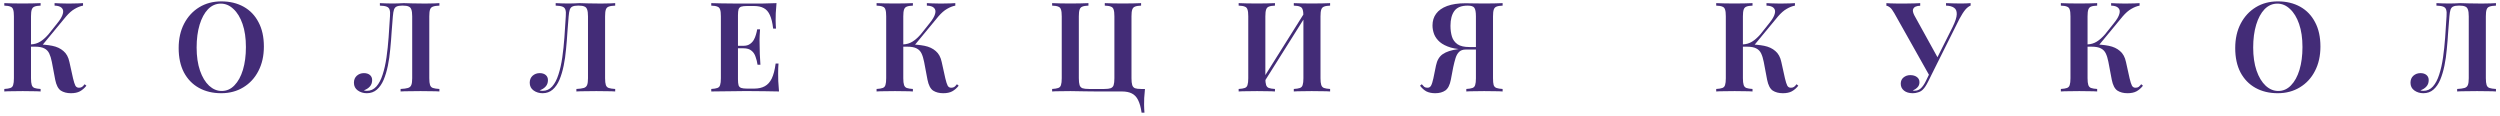
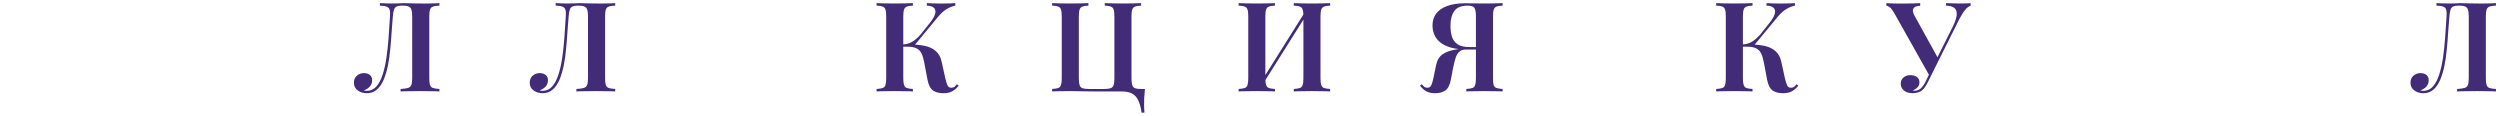
<svg xmlns="http://www.w3.org/2000/svg" width="410" height="19" viewBox="0 0 410 19" fill="none">
-   <path d="M6.66 0.513V0.922C6.223 0.936 5.889 0.99 5.657 1.086C5.439 1.168 5.289 1.332 5.207 1.577C5.125 1.809 5.084 2.177 5.084 2.682V12.831C5.084 13.322 5.125 13.691 5.207 13.936C5.289 14.182 5.439 14.345 5.657 14.427C5.889 14.509 6.223 14.564 6.66 14.591V15C6.318 14.973 5.882 14.959 5.35 14.959C4.818 14.946 4.279 14.939 3.733 14.939C3.12 14.939 2.547 14.946 2.015 14.959C1.483 14.959 1.046 14.973 0.705 15V14.591C1.155 14.564 1.489 14.509 1.708 14.427C1.94 14.345 2.09 14.182 2.158 13.936C2.24 13.691 2.281 13.322 2.281 12.831V2.682C2.281 2.177 2.24 1.809 2.158 1.577C2.09 1.332 1.94 1.168 1.708 1.086C1.489 0.99 1.155 0.936 0.705 0.922V0.513C1.046 0.527 1.483 0.54 2.015 0.554C2.547 0.568 3.12 0.574 3.733 0.574C4.279 0.574 4.818 0.568 5.35 0.554C5.882 0.54 6.318 0.527 6.66 0.513ZM5.984 7.286C6.953 7.286 7.812 7.361 8.562 7.511C9.313 7.661 9.927 7.948 10.404 8.37C10.895 8.78 11.223 9.38 11.386 10.171L11.98 12.852C12.116 13.425 12.246 13.827 12.368 14.059C12.505 14.291 12.71 14.4 12.982 14.386C13.173 14.386 13.337 14.338 13.473 14.243C13.61 14.134 13.746 13.991 13.883 13.813L14.169 14.059C13.855 14.454 13.501 14.761 13.105 14.98C12.723 15.184 12.232 15.287 11.632 15.287C10.977 15.287 10.425 15.143 9.974 14.857C9.538 14.557 9.231 13.963 9.054 13.077L8.501 10.151C8.392 9.591 8.249 9.128 8.071 8.759C7.894 8.391 7.628 8.118 7.273 7.941C6.919 7.75 6.407 7.654 5.739 7.654H4.613V7.286H5.984ZM5.043 7.654V7.286C5.63 7.259 6.141 7.109 6.578 6.836C7.028 6.563 7.485 6.161 7.949 5.629L9.401 3.807C9.893 3.207 10.193 2.696 10.302 2.273C10.425 1.85 10.363 1.522 10.118 1.291C9.886 1.059 9.497 0.936 8.951 0.922V0.513C9.265 0.527 9.565 0.54 9.852 0.554C10.152 0.554 10.459 0.561 10.772 0.574C11.086 0.574 11.414 0.574 11.755 0.574C12.136 0.574 12.484 0.568 12.798 0.554C13.112 0.54 13.385 0.527 13.617 0.513V0.922C13.18 1.004 12.73 1.181 12.266 1.454C11.802 1.713 11.325 2.13 10.834 2.702L6.741 7.654H5.043Z" fill="#432C77" />
-   <path d="M36.299 0.227C37.69 0.227 38.911 0.52 39.961 1.106C41.012 1.693 41.824 2.539 42.396 3.644C42.983 4.735 43.276 6.065 43.276 7.634C43.276 9.162 42.976 10.498 42.376 11.644C41.789 12.79 40.964 13.684 39.9 14.325C38.85 14.966 37.642 15.287 36.278 15.287C34.887 15.287 33.666 14.993 32.616 14.407C31.565 13.82 30.747 12.974 30.16 11.869C29.587 10.764 29.301 9.434 29.301 7.879C29.301 6.352 29.601 5.015 30.201 3.869C30.801 2.723 31.627 1.829 32.677 1.188C33.727 0.547 34.935 0.227 36.299 0.227ZM36.217 0.595C35.412 0.595 34.709 0.902 34.109 1.516C33.523 2.13 33.066 2.975 32.738 4.053C32.411 5.131 32.247 6.379 32.247 7.798C32.247 9.243 32.431 10.505 32.8 11.583C33.168 12.647 33.666 13.472 34.293 14.059C34.921 14.632 35.61 14.918 36.36 14.918C37.165 14.918 37.861 14.611 38.447 13.998C39.047 13.384 39.511 12.538 39.839 11.46C40.166 10.369 40.33 9.121 40.33 7.716C40.33 6.256 40.146 4.994 39.777 3.93C39.409 2.866 38.911 2.048 38.283 1.475C37.67 0.888 36.981 0.595 36.217 0.595Z" fill="#432C77" />
  <path d="M72.061 0.513V0.922C71.597 0.936 71.243 0.99 70.997 1.086C70.765 1.168 70.608 1.332 70.526 1.577C70.445 1.809 70.404 2.177 70.404 2.682V12.831C70.404 13.322 70.445 13.691 70.526 13.936C70.608 14.182 70.765 14.345 70.997 14.427C71.243 14.509 71.597 14.564 72.061 14.591V15C71.734 14.973 71.29 14.959 70.731 14.959C70.172 14.946 69.585 14.939 68.971 14.939C68.357 14.939 67.75 14.946 67.15 14.959C66.564 14.959 66.079 14.973 65.697 15V14.591C66.229 14.564 66.632 14.509 66.905 14.427C67.177 14.345 67.362 14.182 67.457 13.936C67.553 13.691 67.6 13.322 67.6 12.831V2.682C67.6 2.177 67.553 1.802 67.457 1.557C67.375 1.311 67.225 1.147 67.007 1.065C66.802 0.97 66.502 0.922 66.107 0.922H65.922C65.554 0.922 65.268 0.97 65.063 1.065C64.858 1.147 64.708 1.318 64.613 1.577C64.531 1.823 64.47 2.191 64.429 2.682C64.361 3.487 64.292 4.353 64.224 5.281C64.169 6.208 64.094 7.143 63.999 8.084C63.917 9.025 63.788 9.926 63.61 10.785C63.433 11.644 63.201 12.415 62.914 13.097C62.628 13.766 62.26 14.298 61.81 14.693C61.359 15.089 60.807 15.287 60.152 15.287C59.593 15.287 59.102 15.136 58.679 14.836C58.256 14.536 58.044 14.113 58.044 13.568C58.044 13.09 58.201 12.708 58.515 12.422C58.843 12.135 59.231 11.992 59.681 11.992C60.091 11.992 60.418 12.095 60.664 12.299C60.909 12.504 61.032 12.783 61.032 13.138C61.032 13.575 60.902 13.929 60.643 14.202C60.398 14.475 60.07 14.68 59.661 14.816C59.743 14.843 59.825 14.864 59.907 14.877C60.002 14.891 60.084 14.898 60.152 14.898C60.78 14.898 61.305 14.659 61.728 14.182C62.151 13.704 62.492 13.056 62.751 12.238C63.024 11.406 63.235 10.464 63.385 9.414C63.535 8.364 63.651 7.265 63.733 6.12C63.815 4.96 63.89 3.814 63.958 2.682C63.999 2.205 63.978 1.843 63.897 1.598C63.828 1.352 63.665 1.181 63.406 1.086C63.16 0.99 62.792 0.936 62.301 0.922V0.513C62.587 0.527 62.928 0.54 63.324 0.554C63.719 0.568 64.081 0.574 64.408 0.574C64.722 0.574 65.022 0.568 65.308 0.554C65.609 0.527 65.909 0.513 66.209 0.513C66.727 0.513 67.198 0.527 67.621 0.554C68.044 0.568 68.548 0.574 69.135 0.574C69.462 0.574 69.803 0.574 70.158 0.574C70.526 0.561 70.881 0.554 71.222 0.554C71.563 0.54 71.843 0.527 72.061 0.513Z" fill="#432C77" />
  <path d="M100.892 0.513V0.922C100.428 0.936 100.073 0.99 99.828 1.086C99.596 1.168 99.439 1.332 99.357 1.577C99.275 1.809 99.234 2.177 99.234 2.682V12.831C99.234 13.322 99.275 13.691 99.357 13.936C99.439 14.182 99.596 14.345 99.828 14.427C100.073 14.509 100.428 14.564 100.892 14.591V15C100.564 14.973 100.121 14.959 99.562 14.959C99.002 14.946 98.416 14.939 97.802 14.939C97.188 14.939 96.581 14.946 95.981 14.959C95.394 14.959 94.91 14.973 94.528 15V14.591C95.06 14.564 95.462 14.509 95.735 14.427C96.008 14.345 96.192 14.182 96.288 13.936C96.383 13.691 96.431 13.322 96.431 12.831V2.682C96.431 2.177 96.383 1.802 96.288 1.557C96.206 1.311 96.056 1.147 95.838 1.065C95.633 0.97 95.333 0.922 94.937 0.922H94.753C94.385 0.922 94.098 0.97 93.894 1.065C93.689 1.147 93.539 1.318 93.444 1.577C93.362 1.823 93.3 2.191 93.259 2.682C93.191 3.487 93.123 4.353 93.055 5.281C93 6.208 92.925 7.143 92.83 8.084C92.748 9.025 92.618 9.926 92.441 10.785C92.263 11.644 92.032 12.415 91.745 13.097C91.459 13.766 91.09 14.298 90.64 14.693C90.19 15.089 89.638 15.287 88.983 15.287C88.424 15.287 87.932 15.136 87.51 14.836C87.087 14.536 86.875 14.113 86.875 13.568C86.875 13.09 87.032 12.708 87.346 12.422C87.673 12.135 88.062 11.992 88.512 11.992C88.921 11.992 89.249 12.095 89.494 12.299C89.74 12.504 89.863 12.783 89.863 13.138C89.863 13.575 89.733 13.929 89.474 14.202C89.228 14.475 88.901 14.68 88.492 14.816C88.573 14.843 88.655 14.864 88.737 14.877C88.833 14.891 88.915 14.898 88.983 14.898C89.61 14.898 90.135 14.659 90.558 14.182C90.981 13.704 91.322 13.056 91.581 12.238C91.854 11.406 92.066 10.464 92.216 9.414C92.366 8.364 92.482 7.265 92.564 6.12C92.645 4.96 92.721 3.814 92.789 2.682C92.83 2.205 92.809 1.843 92.727 1.598C92.659 1.352 92.495 1.181 92.236 1.086C91.991 0.99 91.622 0.936 91.131 0.922V0.513C91.418 0.527 91.759 0.54 92.154 0.554C92.55 0.568 92.912 0.574 93.239 0.574C93.553 0.574 93.853 0.568 94.139 0.554C94.439 0.527 94.739 0.513 95.04 0.513C95.558 0.513 96.028 0.527 96.451 0.554C96.874 0.568 97.379 0.574 97.966 0.574C98.293 0.574 98.634 0.574 98.989 0.574C99.357 0.561 99.712 0.554 100.053 0.554C100.394 0.54 100.673 0.527 100.892 0.513Z" fill="#432C77" />
-   <path d="M127.349 0.513C127.294 1.072 127.253 1.618 127.226 2.15C127.212 2.668 127.205 3.064 127.205 3.337C127.205 3.596 127.212 3.848 127.226 4.094C127.24 4.326 127.253 4.524 127.267 4.687H126.796C126.687 3.746 126.51 3.009 126.264 2.477C126.019 1.932 125.684 1.55 125.262 1.332C124.852 1.1 124.313 0.984 123.645 0.984H122.52C122.11 0.984 121.797 1.018 121.578 1.086C121.36 1.154 121.21 1.297 121.128 1.516C121.06 1.734 121.026 2.068 121.026 2.518V12.995C121.026 13.431 121.06 13.766 121.128 13.998C121.21 14.216 121.36 14.359 121.578 14.427C121.797 14.495 122.11 14.53 122.52 14.53H123.686C124.382 14.53 124.961 14.4 125.425 14.141C125.903 13.882 126.285 13.459 126.571 12.872C126.858 12.272 127.069 11.453 127.205 10.417H127.676C127.635 10.839 127.615 11.385 127.615 12.054C127.615 12.34 127.622 12.756 127.635 13.302C127.662 13.847 127.703 14.414 127.758 15C127.062 14.973 126.278 14.959 125.405 14.959C124.532 14.946 123.754 14.939 123.072 14.939C122.758 14.939 122.342 14.939 121.824 14.939C121.319 14.939 120.767 14.946 120.167 14.959C119.58 14.959 118.98 14.966 118.366 14.98C117.766 14.98 117.193 14.986 116.647 15V14.591C117.097 14.564 117.431 14.509 117.65 14.427C117.882 14.345 118.032 14.182 118.1 13.936C118.182 13.691 118.223 13.322 118.223 12.831V2.682C118.223 2.177 118.182 1.809 118.1 1.577C118.032 1.332 117.882 1.168 117.65 1.086C117.431 0.99 117.097 0.936 116.647 0.922V0.513C117.193 0.527 117.766 0.54 118.366 0.554C118.98 0.554 119.58 0.561 120.167 0.574C120.767 0.574 121.319 0.574 121.824 0.574C122.342 0.574 122.758 0.574 123.072 0.574C123.7 0.574 124.409 0.574 125.2 0.574C126.005 0.561 126.721 0.54 127.349 0.513ZM124.054 7.511C124.054 7.511 124.054 7.579 124.054 7.716C124.054 7.852 124.054 7.92 124.054 7.92H120.412C120.412 7.92 120.412 7.852 120.412 7.716C120.412 7.579 120.412 7.511 120.412 7.511H124.054ZM124.648 4.81C124.593 5.588 124.566 6.181 124.566 6.59C124.579 6.999 124.586 7.375 124.586 7.716C124.586 8.057 124.593 8.432 124.607 8.841C124.62 9.25 124.655 9.844 124.709 10.621H124.238C124.17 10.158 124.061 9.721 123.911 9.312C123.775 8.889 123.55 8.555 123.236 8.309C122.936 8.05 122.499 7.92 121.926 7.92V7.511C122.349 7.511 122.69 7.422 122.949 7.245C123.222 7.068 123.44 6.843 123.604 6.57C123.768 6.283 123.891 5.99 123.972 5.69C124.068 5.376 124.136 5.083 124.177 4.81H124.648Z" fill="#432C77" />
  <path d="M149.714 0.513V0.922C149.277 0.936 148.943 0.99 148.711 1.086C148.493 1.168 148.343 1.332 148.261 1.577C148.179 1.809 148.138 2.177 148.138 2.682V12.831C148.138 13.322 148.179 13.691 148.261 13.936C148.343 14.182 148.493 14.345 148.711 14.427C148.943 14.509 149.277 14.564 149.714 14.591V15C149.373 14.973 148.936 14.959 148.404 14.959C147.872 14.946 147.333 14.939 146.788 14.939C146.174 14.939 145.601 14.946 145.069 14.959C144.537 14.959 144.1 14.973 143.759 15V14.591C144.209 14.564 144.544 14.509 144.762 14.427C144.994 14.345 145.144 14.182 145.212 13.936C145.294 13.691 145.335 13.322 145.335 12.831V2.682C145.335 2.177 145.294 1.809 145.212 1.577C145.144 1.332 144.994 1.168 144.762 1.086C144.544 0.99 144.209 0.936 143.759 0.922V0.513C144.1 0.527 144.537 0.54 145.069 0.554C145.601 0.568 146.174 0.574 146.788 0.574C147.333 0.574 147.872 0.568 148.404 0.554C148.936 0.54 149.373 0.527 149.714 0.513ZM149.038 7.286C150.007 7.286 150.866 7.361 151.617 7.511C152.367 7.661 152.981 7.948 153.458 8.37C153.949 8.78 154.277 9.38 154.44 10.171L155.034 12.852C155.17 13.425 155.3 13.827 155.423 14.059C155.559 14.291 155.764 14.4 156.036 14.386C156.227 14.386 156.391 14.338 156.527 14.243C156.664 14.134 156.8 13.991 156.937 13.813L157.223 14.059C156.909 14.454 156.555 14.761 156.159 14.98C155.777 15.184 155.286 15.287 154.686 15.287C154.031 15.287 153.479 15.143 153.029 14.857C152.592 14.557 152.285 13.963 152.108 13.077L151.555 10.151C151.446 9.591 151.303 9.128 151.126 8.759C150.948 8.391 150.682 8.118 150.328 7.941C149.973 7.75 149.461 7.654 148.793 7.654H147.667V7.286H149.038ZM148.097 7.654V7.286C148.684 7.259 149.195 7.109 149.632 6.836C150.082 6.563 150.539 6.161 151.003 5.629L152.456 3.807C152.947 3.207 153.247 2.696 153.356 2.273C153.479 1.85 153.417 1.522 153.172 1.291C152.94 1.059 152.551 0.936 152.005 0.922V0.513C152.319 0.527 152.619 0.54 152.906 0.554C153.206 0.554 153.513 0.561 153.827 0.574C154.14 0.574 154.468 0.574 154.809 0.574C155.191 0.574 155.538 0.568 155.852 0.554C156.166 0.54 156.439 0.527 156.671 0.513V0.922C156.234 1.004 155.784 1.181 155.32 1.454C154.856 1.713 154.379 2.13 153.888 2.702L149.796 7.654H148.097Z" fill="#432C77" />
  <path d="M187.139 0.513V0.922C186.703 0.936 186.369 0.99 186.137 1.086C185.918 1.168 185.768 1.332 185.686 1.577C185.605 1.809 185.564 2.177 185.564 2.682V12.831C185.564 13.322 185.605 13.697 185.686 13.957C185.768 14.202 185.918 14.373 186.137 14.468C186.369 14.55 186.703 14.591 187.139 14.591H187.774C187.719 15.096 187.678 15.587 187.651 16.064C187.637 16.555 187.63 16.924 187.63 17.169C187.63 17.428 187.637 17.667 187.651 17.885C187.664 18.117 187.678 18.315 187.692 18.479H187.221C187.098 17.606 186.907 16.917 186.648 16.412C186.403 15.907 186.062 15.546 185.625 15.328C185.202 15.109 184.657 15 183.988 15C183.524 15 183.04 15 182.535 15C182.031 15 181.546 15 181.083 15C180.619 15 180.209 15 179.855 15C179.377 15 178.743 14.993 177.952 14.98C177.174 14.952 176.383 14.939 175.578 14.939C174.964 14.939 174.391 14.946 173.859 14.959C173.327 14.959 172.891 14.973 172.55 15V14.591C173 14.564 173.334 14.509 173.553 14.427C173.784 14.345 173.934 14.182 174.003 13.936C174.085 13.691 174.125 13.322 174.125 12.831V2.682C174.125 2.177 174.085 1.809 174.003 1.577C173.934 1.332 173.784 1.168 173.553 1.086C173.334 0.99 173 0.936 172.55 0.922V0.513C172.891 0.527 173.327 0.54 173.859 0.554C174.391 0.568 174.964 0.574 175.578 0.574C176.124 0.574 176.663 0.568 177.195 0.554C177.727 0.54 178.163 0.527 178.504 0.513V0.922C178.068 0.936 177.734 0.99 177.502 1.086C177.283 1.168 177.133 1.332 177.052 1.577C176.97 1.809 176.929 2.177 176.929 2.682V12.831C176.929 13.322 176.97 13.697 177.052 13.957C177.133 14.202 177.29 14.373 177.522 14.468C177.768 14.55 178.122 14.591 178.586 14.591H181.103C181.567 14.591 181.915 14.55 182.147 14.468C182.392 14.373 182.556 14.202 182.638 13.957C182.719 13.697 182.76 13.322 182.76 12.831V2.682C182.76 2.177 182.719 1.809 182.638 1.577C182.569 1.332 182.419 1.168 182.187 1.086C181.969 0.99 181.635 0.936 181.185 0.922V0.513C181.54 0.527 181.983 0.54 182.515 0.554C183.061 0.568 183.593 0.574 184.111 0.574C184.725 0.574 185.305 0.568 185.85 0.554C186.396 0.54 186.826 0.527 187.139 0.513Z" fill="#432C77" />
  <path d="M209.093 0.513V0.922C208.657 0.936 208.323 0.99 208.091 1.086C207.872 1.168 207.722 1.332 207.641 1.577C207.559 1.809 207.518 2.177 207.518 2.682V12.831C207.518 13.322 207.559 13.691 207.641 13.936C207.722 14.182 207.872 14.345 208.091 14.427C208.323 14.509 208.657 14.564 209.093 14.591V15C208.752 14.973 208.316 14.959 207.784 14.959C207.252 14.946 206.713 14.939 206.167 14.939C205.553 14.939 204.981 14.946 204.449 14.959C203.917 14.959 203.48 14.973 203.139 15V14.591C203.589 14.564 203.923 14.509 204.142 14.427C204.374 14.345 204.524 14.182 204.592 13.936C204.674 13.691 204.715 13.322 204.715 12.831V2.682C204.715 2.177 204.674 1.809 204.592 1.577C204.524 1.332 204.374 1.168 204.142 1.086C203.923 0.99 203.589 0.936 203.139 0.922V0.513C203.48 0.527 203.917 0.54 204.449 0.554C204.981 0.568 205.553 0.574 206.167 0.574C206.713 0.574 207.252 0.568 207.784 0.554C208.316 0.54 208.752 0.527 209.093 0.513ZM214.168 1.72C214.168 1.72 214.161 1.795 214.148 1.945C214.148 2.082 214.148 2.225 214.148 2.375C214.148 2.525 214.148 2.6 214.148 2.6L206.863 14.182L206.781 13.486L214.168 1.72ZM218.138 0.513V0.922C217.701 0.936 217.367 0.99 217.135 1.086C216.917 1.168 216.767 1.332 216.685 1.577C216.603 1.809 216.562 2.177 216.562 2.682V12.831C216.562 13.322 216.603 13.691 216.685 13.936C216.767 14.182 216.917 14.345 217.135 14.427C217.367 14.509 217.701 14.564 218.138 14.591V15C217.824 14.973 217.394 14.959 216.848 14.959C216.303 14.946 215.723 14.939 215.109 14.939C214.591 14.939 214.059 14.946 213.513 14.959C212.981 14.959 212.538 14.973 212.183 15V14.591C212.633 14.564 212.968 14.509 213.186 14.427C213.418 14.345 213.568 14.182 213.636 13.936C213.718 13.691 213.759 13.322 213.759 12.831V2.682C213.759 2.177 213.718 1.809 213.636 1.577C213.568 1.332 213.418 1.168 213.186 1.086C212.968 0.99 212.633 0.936 212.183 0.922V0.513C212.538 0.527 212.981 0.54 213.513 0.554C214.059 0.568 214.591 0.574 215.109 0.574C215.723 0.574 216.303 0.568 216.848 0.554C217.394 0.54 217.824 0.527 218.138 0.513Z" fill="#432C77" />
  <path d="M246.43 0.513V0.922C245.993 0.936 245.659 0.99 245.427 1.086C245.209 1.168 245.059 1.332 244.977 1.577C244.895 1.809 244.854 2.177 244.854 2.682V12.831C244.854 13.322 244.888 13.691 244.956 13.936C245.038 14.182 245.195 14.345 245.427 14.427C245.659 14.509 245.993 14.564 246.43 14.591V15C246.102 14.973 245.666 14.959 245.12 14.959C244.588 14.946 244.015 14.939 243.401 14.939C242.869 14.939 242.337 14.946 241.805 14.959C241.273 14.959 240.83 14.973 240.475 15V14.591C240.925 14.564 241.26 14.509 241.478 14.427C241.71 14.345 241.86 14.182 241.928 13.936C242.01 13.691 242.051 13.322 242.051 12.831V2.682C242.051 1.973 241.962 1.502 241.785 1.27C241.621 1.038 241.26 0.922 240.7 0.922C239.664 0.922 238.934 1.216 238.511 1.802C238.088 2.389 237.877 3.2 237.877 4.237C237.877 4.892 237.958 5.485 238.122 6.017C238.286 6.536 238.593 6.952 239.043 7.265C239.493 7.566 240.148 7.716 241.007 7.716H242.767C242.767 7.716 242.767 7.784 242.767 7.92C242.767 8.057 242.767 8.125 242.767 8.125H240.803C239.643 8.125 238.681 8.016 237.917 7.798C237.167 7.566 236.574 7.265 236.137 6.897C235.701 6.515 235.387 6.086 235.196 5.608C235.019 5.131 234.93 4.653 234.93 4.176C234.93 3.425 235.128 2.784 235.523 2.252C235.919 1.707 236.519 1.284 237.324 0.984C238.143 0.684 239.152 0.533 240.352 0.533C240.612 0.533 241.041 0.54 241.642 0.554C242.242 0.568 242.869 0.574 243.524 0.574C244.056 0.574 244.588 0.568 245.12 0.554C245.666 0.54 246.102 0.527 246.43 0.513ZM242.624 7.777L242.583 8.125H240.373C239.923 8.125 239.568 8.248 239.309 8.493C239.05 8.739 238.852 9.08 238.715 9.516C238.579 9.953 238.449 10.458 238.327 11.03L237.938 13.077C237.774 13.936 237.474 14.523 237.038 14.836C236.601 15.136 236.049 15.287 235.38 15.287C234.821 15.287 234.343 15.191 233.948 15C233.566 14.796 233.211 14.482 232.884 14.059L233.17 13.813C233.32 13.991 233.457 14.134 233.58 14.243C233.716 14.338 233.88 14.386 234.071 14.386C234.343 14.4 234.548 14.291 234.684 14.059C234.821 13.813 234.951 13.411 235.073 12.852L235.503 10.744C235.68 9.885 236.049 9.264 236.608 8.882C237.181 8.486 238.006 8.214 239.084 8.064C239.343 8.023 239.602 7.988 239.861 7.961C240.121 7.934 240.462 7.907 240.884 7.879C241.321 7.838 241.901 7.804 242.624 7.777Z" fill="#432C77" />
  <path d="M287.413 0.513V0.922C286.976 0.936 286.642 0.99 286.41 1.086C286.192 1.168 286.042 1.332 285.96 1.577C285.878 1.809 285.837 2.177 285.837 2.682V12.831C285.837 13.322 285.878 13.691 285.96 13.936C286.042 14.182 286.192 14.345 286.41 14.427C286.642 14.509 286.976 14.564 287.413 14.591V15C287.071 14.973 286.635 14.959 286.103 14.959C285.571 14.946 285.032 14.939 284.486 14.939C283.873 14.939 283.3 14.946 282.768 14.959C282.236 14.959 281.799 14.973 281.458 15V14.591C281.908 14.564 282.242 14.509 282.461 14.427C282.693 14.345 282.843 14.182 282.911 13.936C282.993 13.691 283.034 13.322 283.034 12.831V2.682C283.034 2.177 282.993 1.809 282.911 1.577C282.843 1.332 282.693 1.168 282.461 1.086C282.242 0.99 281.908 0.936 281.458 0.922V0.513C281.799 0.527 282.236 0.54 282.768 0.554C283.3 0.568 283.873 0.574 284.486 0.574C285.032 0.574 285.571 0.568 286.103 0.554C286.635 0.54 287.071 0.527 287.413 0.513ZM286.737 7.286C287.706 7.286 288.565 7.361 289.315 7.511C290.066 7.661 290.68 7.948 291.157 8.37C291.648 8.78 291.976 9.38 292.139 10.171L292.733 12.852C292.869 13.425 292.999 13.827 293.121 14.059C293.258 14.291 293.462 14.4 293.735 14.386C293.926 14.386 294.09 14.338 294.226 14.243C294.363 14.134 294.499 13.991 294.636 13.813L294.922 14.059C294.608 14.454 294.254 14.761 293.858 14.98C293.476 15.184 292.985 15.287 292.385 15.287C291.73 15.287 291.177 15.143 290.727 14.857C290.291 14.557 289.984 13.963 289.807 13.077L289.254 10.151C289.145 9.591 289.002 9.128 288.824 8.759C288.647 8.391 288.381 8.118 288.026 7.941C287.672 7.75 287.16 7.654 286.492 7.654H285.366V7.286H286.737ZM285.796 7.654V7.286C286.383 7.259 286.894 7.109 287.331 6.836C287.781 6.563 288.238 6.161 288.702 5.629L290.154 3.807C290.645 3.207 290.946 2.696 291.055 2.273C291.177 1.85 291.116 1.522 290.871 1.291C290.639 1.059 290.25 0.936 289.704 0.922V0.513C290.018 0.527 290.318 0.54 290.605 0.554C290.905 0.554 291.212 0.561 291.525 0.574C291.839 0.574 292.167 0.574 292.508 0.574C292.889 0.574 293.237 0.568 293.551 0.554C293.865 0.54 294.138 0.527 294.37 0.513V0.922C293.933 1.004 293.483 1.181 293.019 1.454C292.555 1.713 292.078 2.13 291.587 2.702L287.494 7.654H285.796Z" fill="#432C77" />
  <path d="M323.181 0.513V0.922C322.908 1.018 322.621 1.236 322.321 1.577C322.035 1.918 321.707 2.43 321.339 3.112L316.776 12.238L316.367 12.299L310.658 2.15C310.399 1.686 310.16 1.372 309.942 1.209C309.737 1.045 309.546 0.956 309.369 0.943V0.513C309.546 0.527 309.771 0.54 310.044 0.554C310.331 0.554 310.624 0.561 310.924 0.574C311.224 0.574 311.504 0.574 311.763 0.574C312.077 0.574 312.425 0.574 312.806 0.574C313.202 0.574 313.584 0.568 313.952 0.554C314.334 0.54 314.655 0.527 314.914 0.513V0.943C314.628 0.943 314.375 0.99 314.157 1.086C313.939 1.181 313.795 1.345 313.727 1.577C313.673 1.795 313.748 2.109 313.952 2.518L317.84 9.557L317.185 10.498L320.214 4.462C320.664 3.548 320.896 2.839 320.909 2.334C320.923 1.829 320.773 1.475 320.459 1.27C320.145 1.052 319.709 0.936 319.15 0.922V0.513C319.6 0.527 320.023 0.54 320.418 0.554C320.828 0.568 321.237 0.574 321.646 0.574C321.96 0.574 322.239 0.568 322.485 0.554C322.744 0.54 322.976 0.527 323.181 0.513ZM316.837 11.235L317.206 11.378L316.244 13.322C316.067 13.677 315.91 13.957 315.773 14.161C315.637 14.366 315.494 14.543 315.344 14.693C315.125 14.912 314.866 15.062 314.566 15.143C314.28 15.239 313.993 15.287 313.707 15.287C313.093 15.287 312.609 15.143 312.254 14.857C311.899 14.57 311.722 14.195 311.722 13.732C311.722 13.295 311.872 12.954 312.172 12.708C312.486 12.449 312.854 12.32 313.277 12.32C313.727 12.32 314.089 12.422 314.362 12.627C314.648 12.831 314.791 13.118 314.791 13.486C314.791 13.827 314.682 14.107 314.464 14.325C314.259 14.543 314.007 14.707 313.707 14.816C313.748 14.843 313.795 14.864 313.85 14.877C313.905 14.877 313.959 14.877 314.014 14.877C314.409 14.877 314.75 14.741 315.037 14.468C315.323 14.195 315.589 13.806 315.835 13.302L316.837 11.235Z" fill="#432C77" />
-   <path d="M343.935 0.513V0.922C343.498 0.936 343.164 0.99 342.932 1.086C342.714 1.168 342.564 1.332 342.482 1.577C342.4 1.809 342.359 2.177 342.359 2.682V12.831C342.359 13.322 342.4 13.691 342.482 13.936C342.564 14.182 342.714 14.345 342.932 14.427C343.164 14.509 343.498 14.564 343.935 14.591V15C343.594 14.973 343.157 14.959 342.625 14.959C342.093 14.946 341.554 14.939 341.009 14.939C340.395 14.939 339.822 14.946 339.29 14.959C338.758 14.959 338.321 14.973 337.98 15V14.591C338.431 14.564 338.765 14.509 338.983 14.427C339.215 14.345 339.365 14.182 339.433 13.936C339.515 13.691 339.556 13.322 339.556 12.831V2.682C339.556 2.177 339.515 1.809 339.433 1.577C339.365 1.332 339.215 1.168 338.983 1.086C338.765 0.99 338.431 0.936 337.98 0.922V0.513C338.321 0.527 338.758 0.54 339.29 0.554C339.822 0.568 340.395 0.574 341.009 0.574C341.554 0.574 342.093 0.568 342.625 0.554C343.157 0.54 343.594 0.527 343.935 0.513ZM343.26 7.286C344.228 7.286 345.087 7.361 345.838 7.511C346.588 7.661 347.202 7.948 347.679 8.37C348.17 8.78 348.498 9.38 348.661 10.171L349.255 12.852C349.391 13.425 349.521 13.827 349.644 14.059C349.78 14.291 349.985 14.4 350.258 14.386C350.449 14.386 350.612 14.338 350.749 14.243C350.885 14.134 351.021 13.991 351.158 13.813L351.444 14.059C351.131 14.454 350.776 14.761 350.38 14.98C349.998 15.184 349.507 15.287 348.907 15.287C348.252 15.287 347.7 15.143 347.25 14.857C346.813 14.557 346.506 13.963 346.329 13.077L345.776 10.151C345.667 9.591 345.524 9.128 345.347 8.759C345.169 8.391 344.903 8.118 344.549 7.941C344.194 7.75 343.682 7.654 343.014 7.654H341.889V7.286H343.26ZM342.318 7.654V7.286C342.905 7.259 343.416 7.109 343.853 6.836C344.303 6.563 344.76 6.161 345.224 5.629L346.677 3.807C347.168 3.207 347.468 2.696 347.577 2.273C347.7 1.85 347.638 1.522 347.393 1.291C347.161 1.059 346.772 0.936 346.227 0.922V0.513C346.54 0.527 346.84 0.54 347.127 0.554C347.427 0.554 347.734 0.561 348.048 0.574C348.361 0.574 348.689 0.574 349.03 0.574C349.412 0.574 349.76 0.568 350.073 0.554C350.387 0.54 350.66 0.527 350.892 0.513V0.922C350.455 1.004 350.005 1.181 349.541 1.454C349.078 1.713 348.6 2.13 348.109 2.702L344.017 7.654H342.318Z" fill="#432C77" />
-   <path d="M373.574 0.227C374.965 0.227 376.186 0.52 377.237 1.106C378.287 1.693 379.099 2.539 379.672 3.644C380.258 4.735 380.551 6.065 380.551 7.634C380.551 9.162 380.251 10.498 379.651 11.644C379.065 12.79 378.239 13.684 377.175 14.325C376.125 14.966 374.918 15.287 373.553 15.287C372.162 15.287 370.941 14.993 369.891 14.407C368.84 13.82 368.022 12.974 367.435 11.869C366.862 10.764 366.576 9.434 366.576 7.879C366.576 6.352 366.876 5.015 367.476 3.869C368.076 2.723 368.902 1.829 369.952 1.188C371.003 0.547 372.21 0.227 373.574 0.227ZM373.492 0.595C372.687 0.595 371.985 0.902 371.385 1.516C370.798 2.13 370.341 2.975 370.014 4.053C369.686 5.131 369.522 6.379 369.522 7.798C369.522 9.243 369.707 10.505 370.075 11.583C370.443 12.647 370.941 13.472 371.569 14.059C372.196 14.632 372.885 14.918 373.635 14.918C374.44 14.918 375.136 14.611 375.722 13.998C376.323 13.384 376.786 12.538 377.114 11.46C377.441 10.369 377.605 9.121 377.605 7.716C377.605 6.256 377.421 4.994 377.052 3.93C376.684 2.866 376.186 2.048 375.559 1.475C374.945 0.888 374.256 0.595 373.492 0.595Z" fill="#432C77" />
  <path d="M409.336 0.513V0.922C408.872 0.936 408.518 0.99 408.272 1.086C408.04 1.168 407.883 1.332 407.802 1.577C407.72 1.809 407.679 2.177 407.679 2.682V12.831C407.679 13.322 407.72 13.691 407.802 13.936C407.883 14.182 408.04 14.345 408.272 14.427C408.518 14.509 408.872 14.564 409.336 14.591V15C409.009 14.973 408.566 14.959 408.006 14.959C407.447 14.946 406.86 14.939 406.246 14.939C405.633 14.939 405.026 14.946 404.425 14.959C403.839 14.959 403.355 14.973 402.973 15V14.591C403.505 14.564 403.907 14.509 404.18 14.427C404.453 14.345 404.637 14.182 404.732 13.936C404.828 13.691 404.876 13.322 404.876 12.831V2.682C404.876 2.177 404.828 1.802 404.732 1.557C404.65 1.311 404.5 1.147 404.282 1.065C404.078 0.97 403.777 0.922 403.382 0.922H403.198C402.829 0.922 402.543 0.97 402.338 1.065C402.134 1.147 401.984 1.318 401.888 1.577C401.806 1.823 401.745 2.191 401.704 2.682C401.636 3.487 401.568 4.353 401.499 5.281C401.445 6.208 401.37 7.143 401.274 8.084C401.192 9.025 401.063 9.926 400.885 10.785C400.708 11.644 400.476 12.415 400.19 13.097C399.903 13.766 399.535 14.298 399.085 14.693C398.635 15.089 398.082 15.287 397.427 15.287C396.868 15.287 396.377 15.136 395.954 14.836C395.531 14.536 395.32 14.113 395.32 13.568C395.32 13.09 395.477 12.708 395.79 12.422C396.118 12.135 396.507 11.992 396.957 11.992C397.366 11.992 397.693 12.095 397.939 12.299C398.184 12.504 398.307 12.783 398.307 13.138C398.307 13.575 398.178 13.929 397.918 14.202C397.673 14.475 397.346 14.68 396.936 14.816C397.018 14.843 397.1 14.864 397.182 14.877C397.277 14.891 397.359 14.898 397.427 14.898C398.055 14.898 398.58 14.659 399.003 14.182C399.426 13.704 399.767 13.056 400.026 12.238C400.299 11.406 400.51 10.464 400.66 9.414C400.81 8.364 400.926 7.265 401.008 6.12C401.09 4.96 401.165 3.814 401.233 2.682C401.274 2.205 401.254 1.843 401.172 1.598C401.104 1.352 400.94 1.181 400.681 1.086C400.435 0.99 400.067 0.936 399.576 0.922V0.513C399.862 0.527 400.203 0.54 400.599 0.554C400.995 0.568 401.356 0.574 401.683 0.574C401.997 0.574 402.297 0.568 402.584 0.554C402.884 0.527 403.184 0.513 403.484 0.513C404.003 0.513 404.473 0.527 404.896 0.554C405.319 0.568 405.824 0.574 406.41 0.574C406.738 0.574 407.079 0.574 407.433 0.574C407.802 0.561 408.156 0.554 408.497 0.554C408.838 0.54 409.118 0.527 409.336 0.513Z" fill="#432C77" />
</svg>